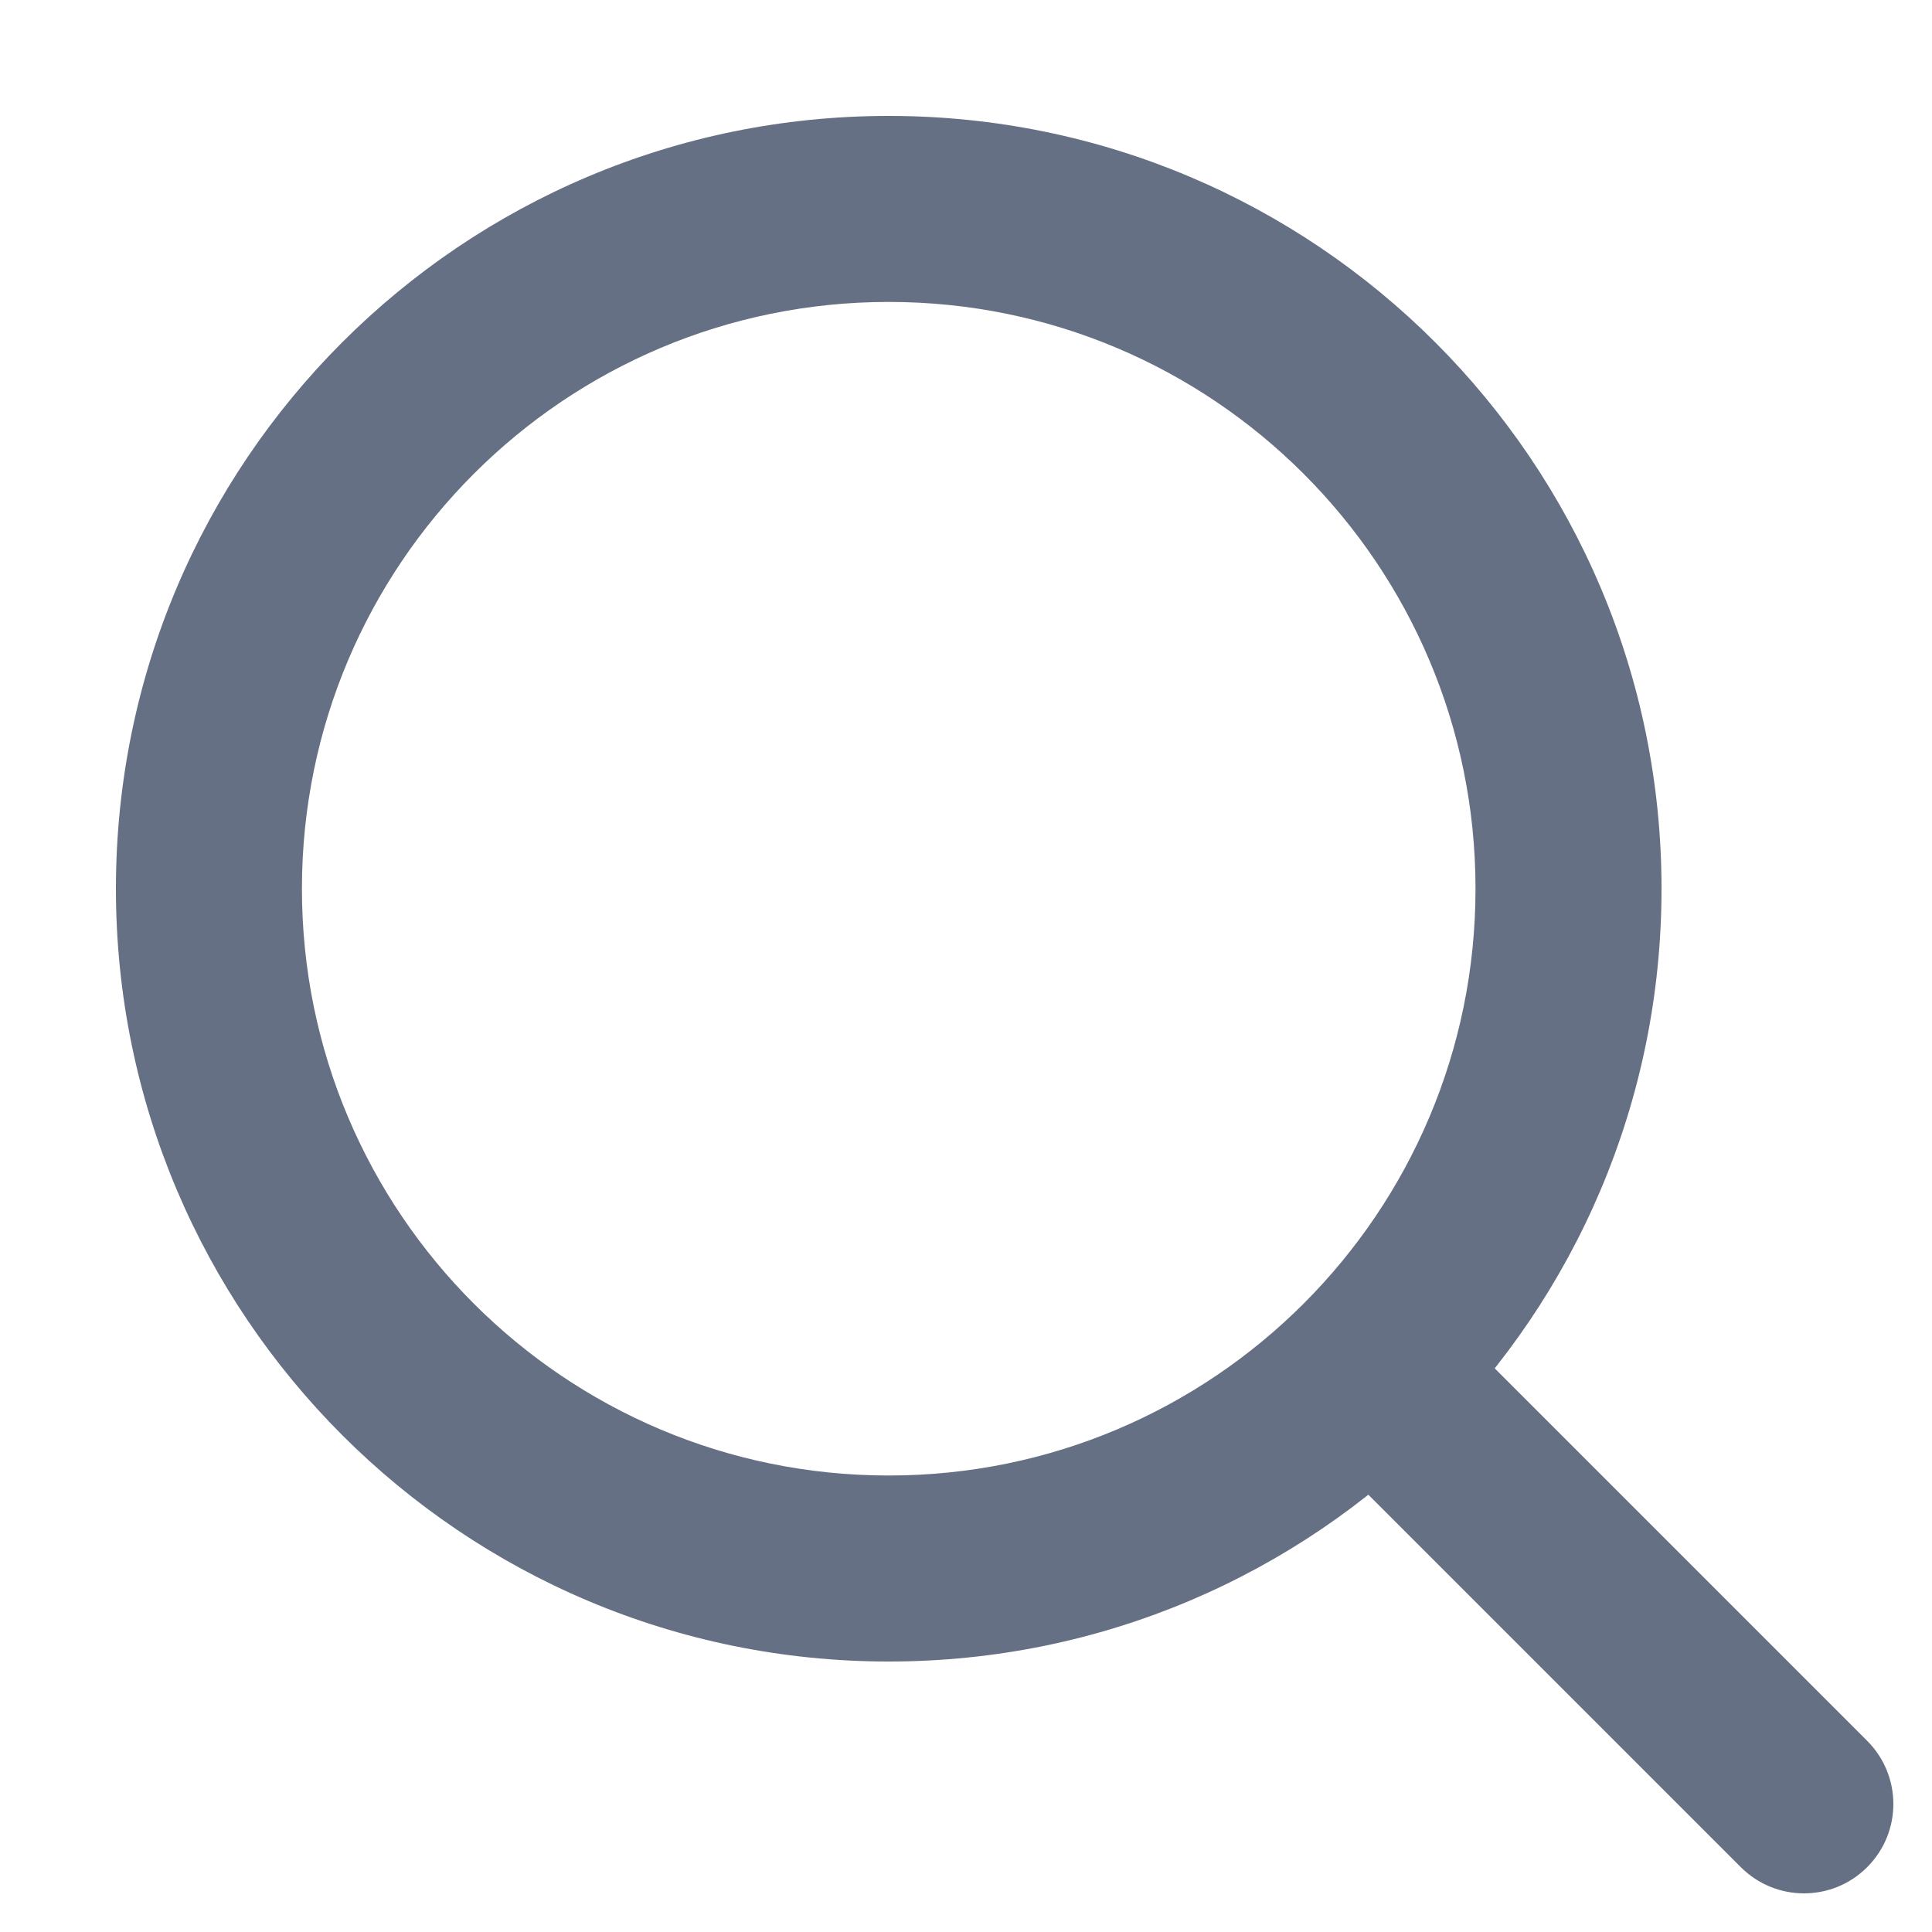
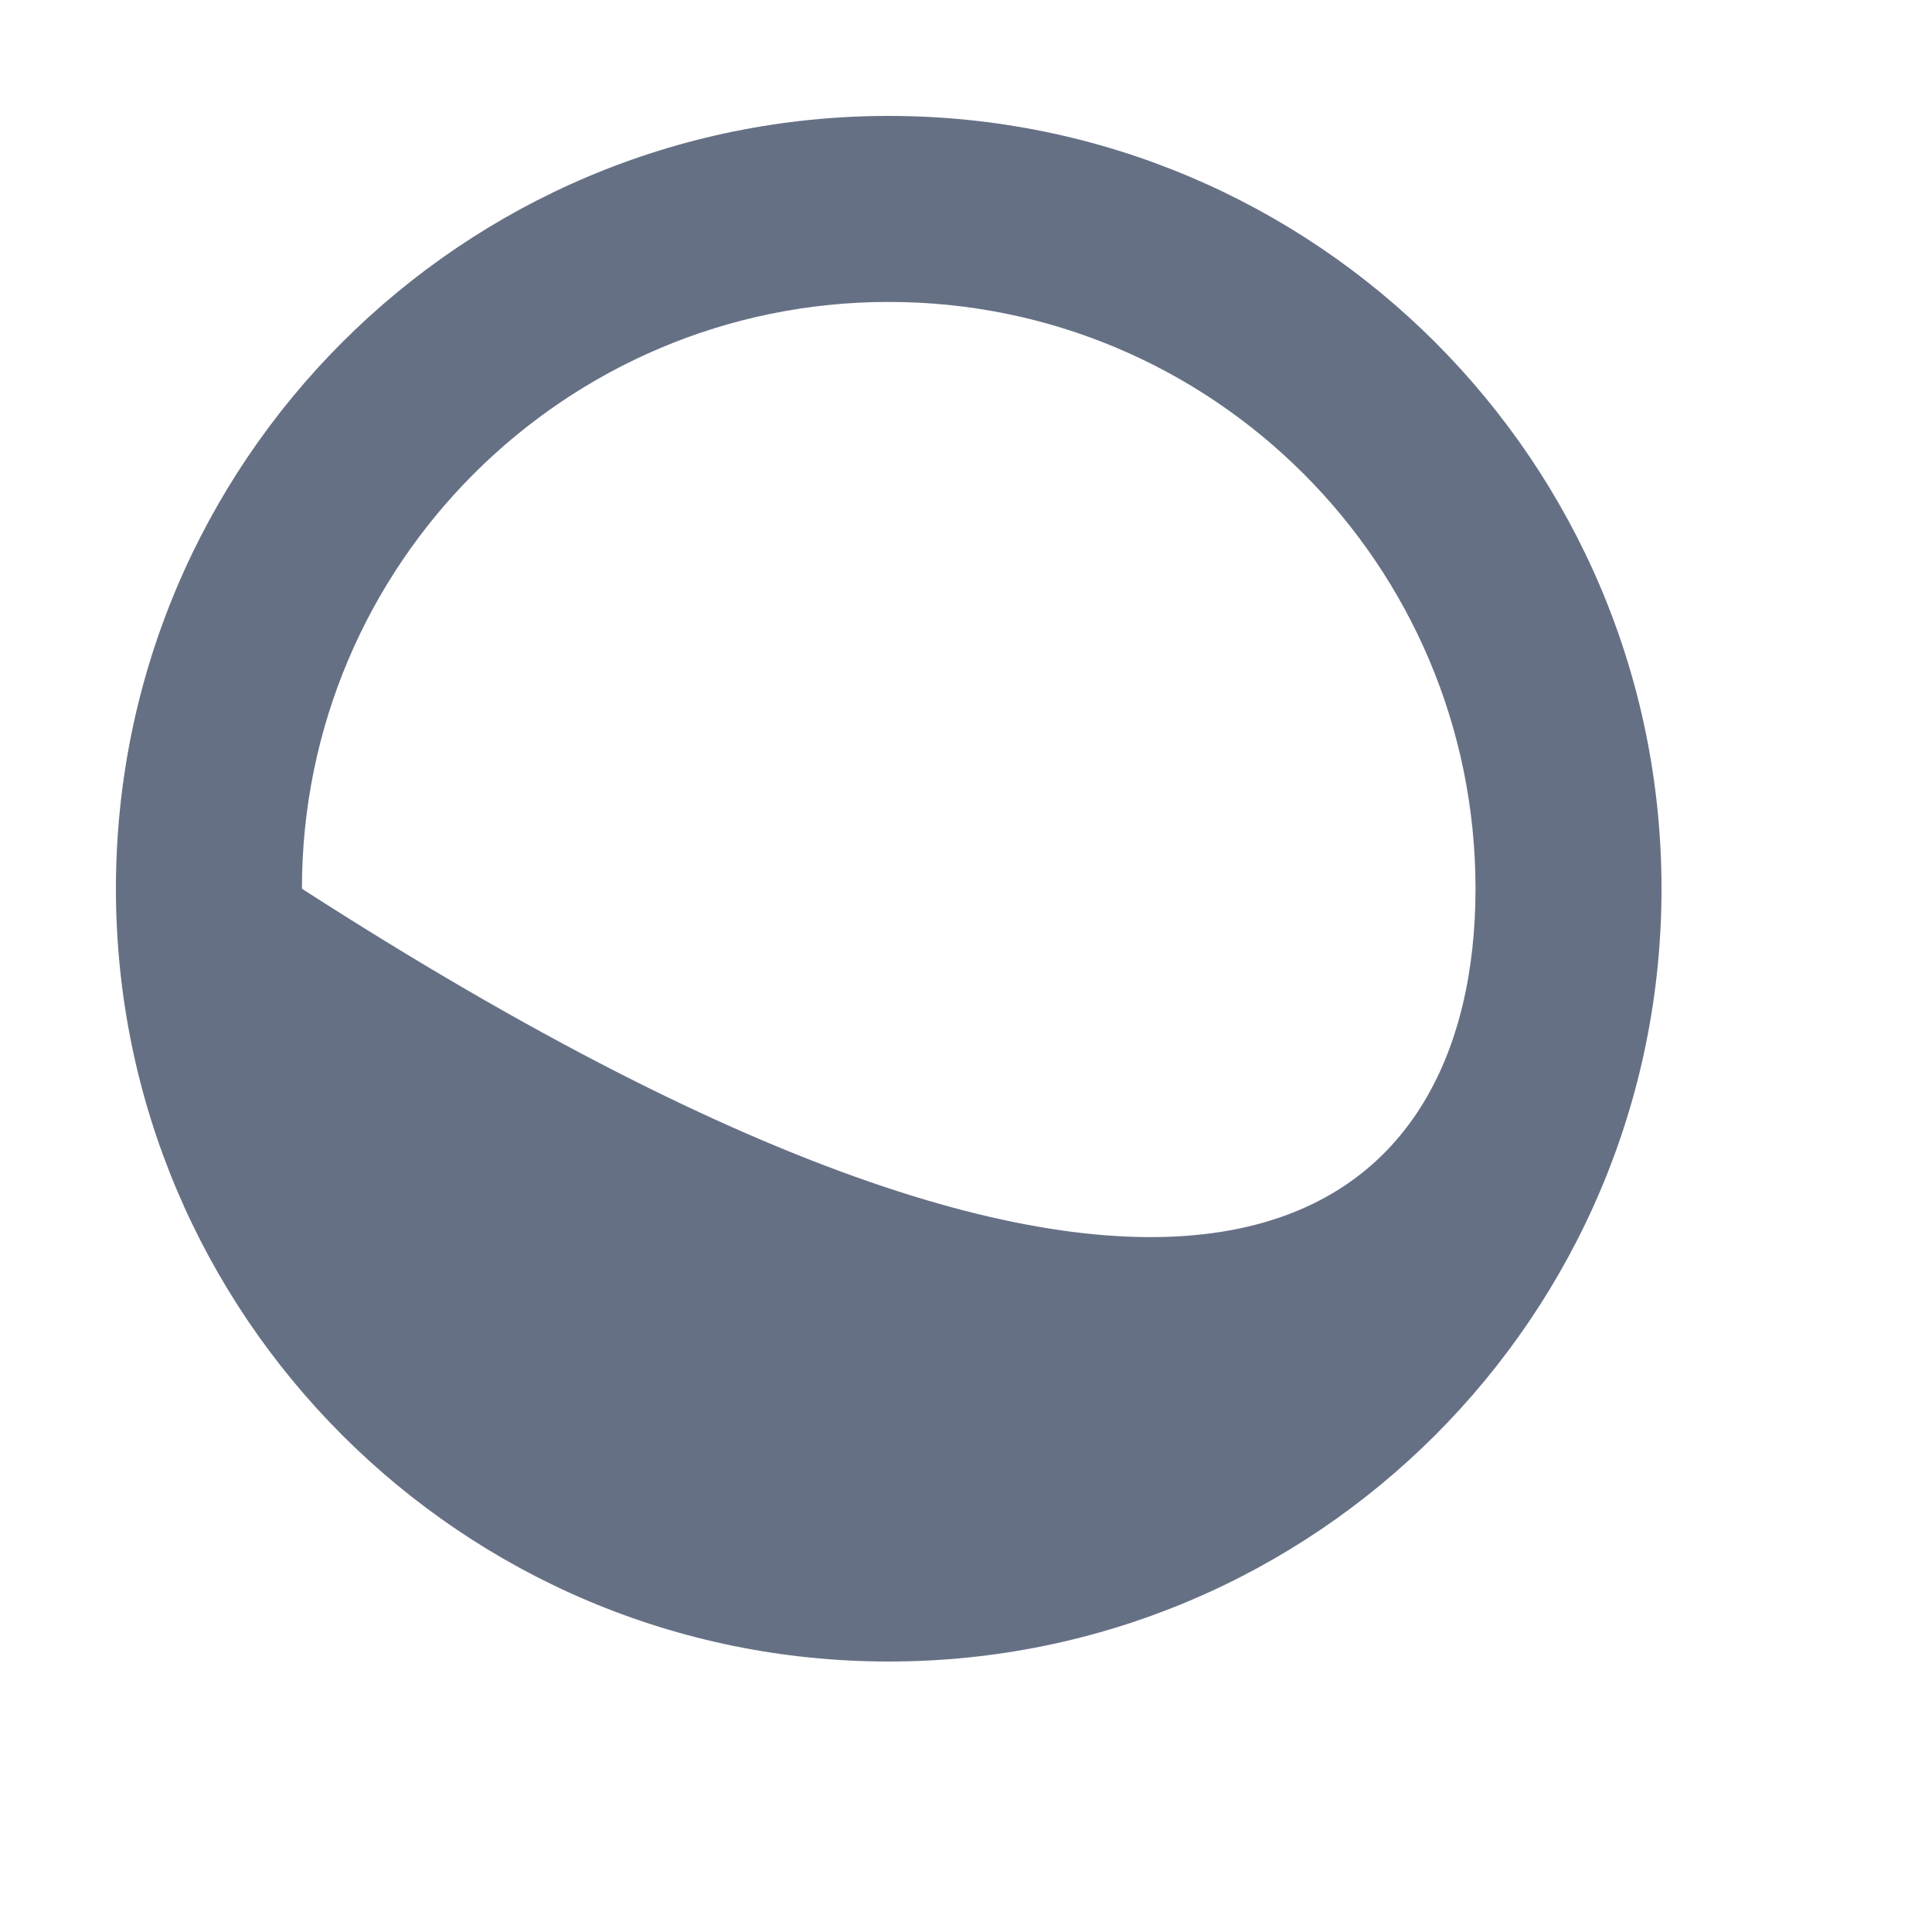
<svg xmlns="http://www.w3.org/2000/svg" width="25" height="25" viewBox="0 0 25 25" fill="none">
-   <path fill-rule="evenodd" clip-rule="evenodd" d="M1.5 11.5C1.5 5.977 5.977 1.5 11.5 1.5C17.023 1.5 21.5 5.977 21.5 11.5C21.5 17.023 17.023 21.5 11.5 21.5C5.977 21.5 1.5 17.023 1.5 11.5ZM11.5 3.907C7.307 3.907 3.907 7.307 3.907 11.5C3.907 15.693 7.307 19.093 11.5 19.093C15.693 19.093 19.093 15.693 19.093 11.5C19.093 7.307 15.693 3.907 11.5 3.907Z" fill="#667085" />
-   <path fill-rule="evenodd" clip-rule="evenodd" d="M18.474 16.839L24.161 22.526C24.613 22.978 24.613 23.71 24.161 24.161C23.71 24.613 22.978 24.613 22.526 24.161L16.839 18.474L18.474 16.839Z" fill="#667085" />
+   <path fill-rule="evenodd" clip-rule="evenodd" d="M1.5 11.5C1.5 5.977 5.977 1.5 11.5 1.5C17.023 1.5 21.5 5.977 21.5 11.5C21.5 17.023 17.023 21.5 11.5 21.5C5.977 21.5 1.5 17.023 1.5 11.5ZM11.5 3.907C7.307 3.907 3.907 7.307 3.907 11.5C15.693 19.093 19.093 15.693 19.093 11.5C19.093 7.307 15.693 3.907 11.5 3.907Z" fill="#667085" />
</svg>